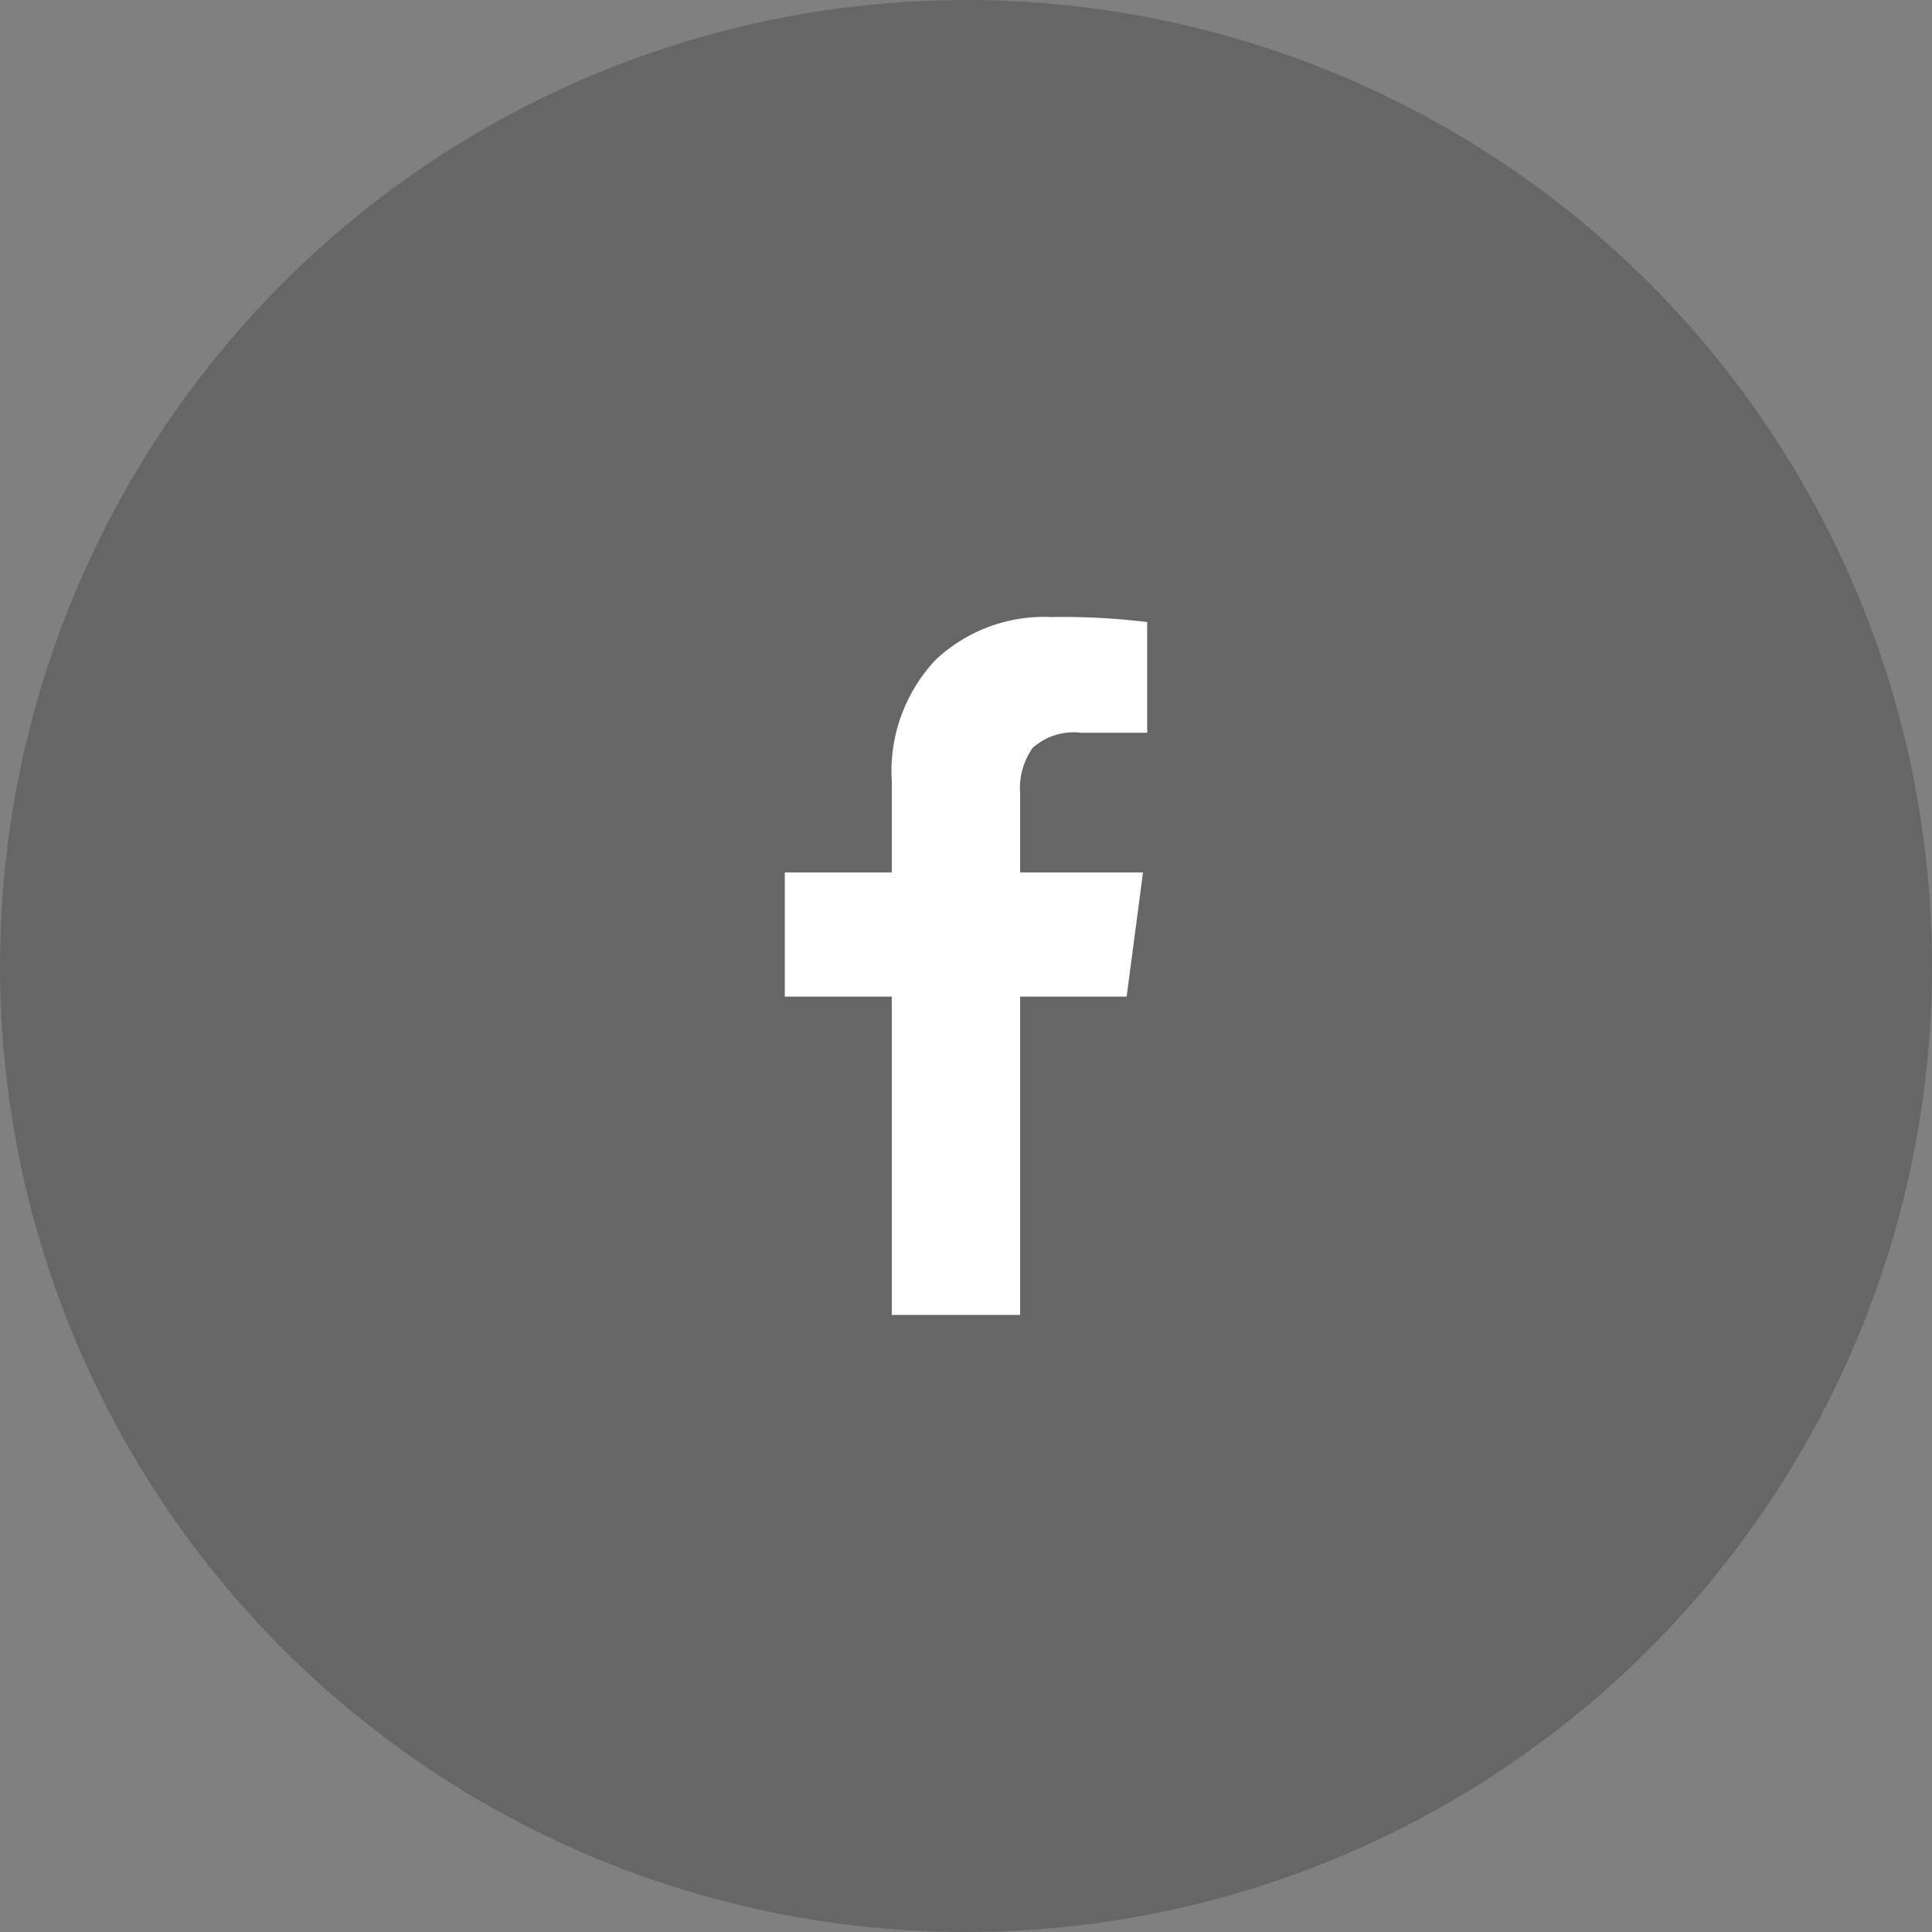
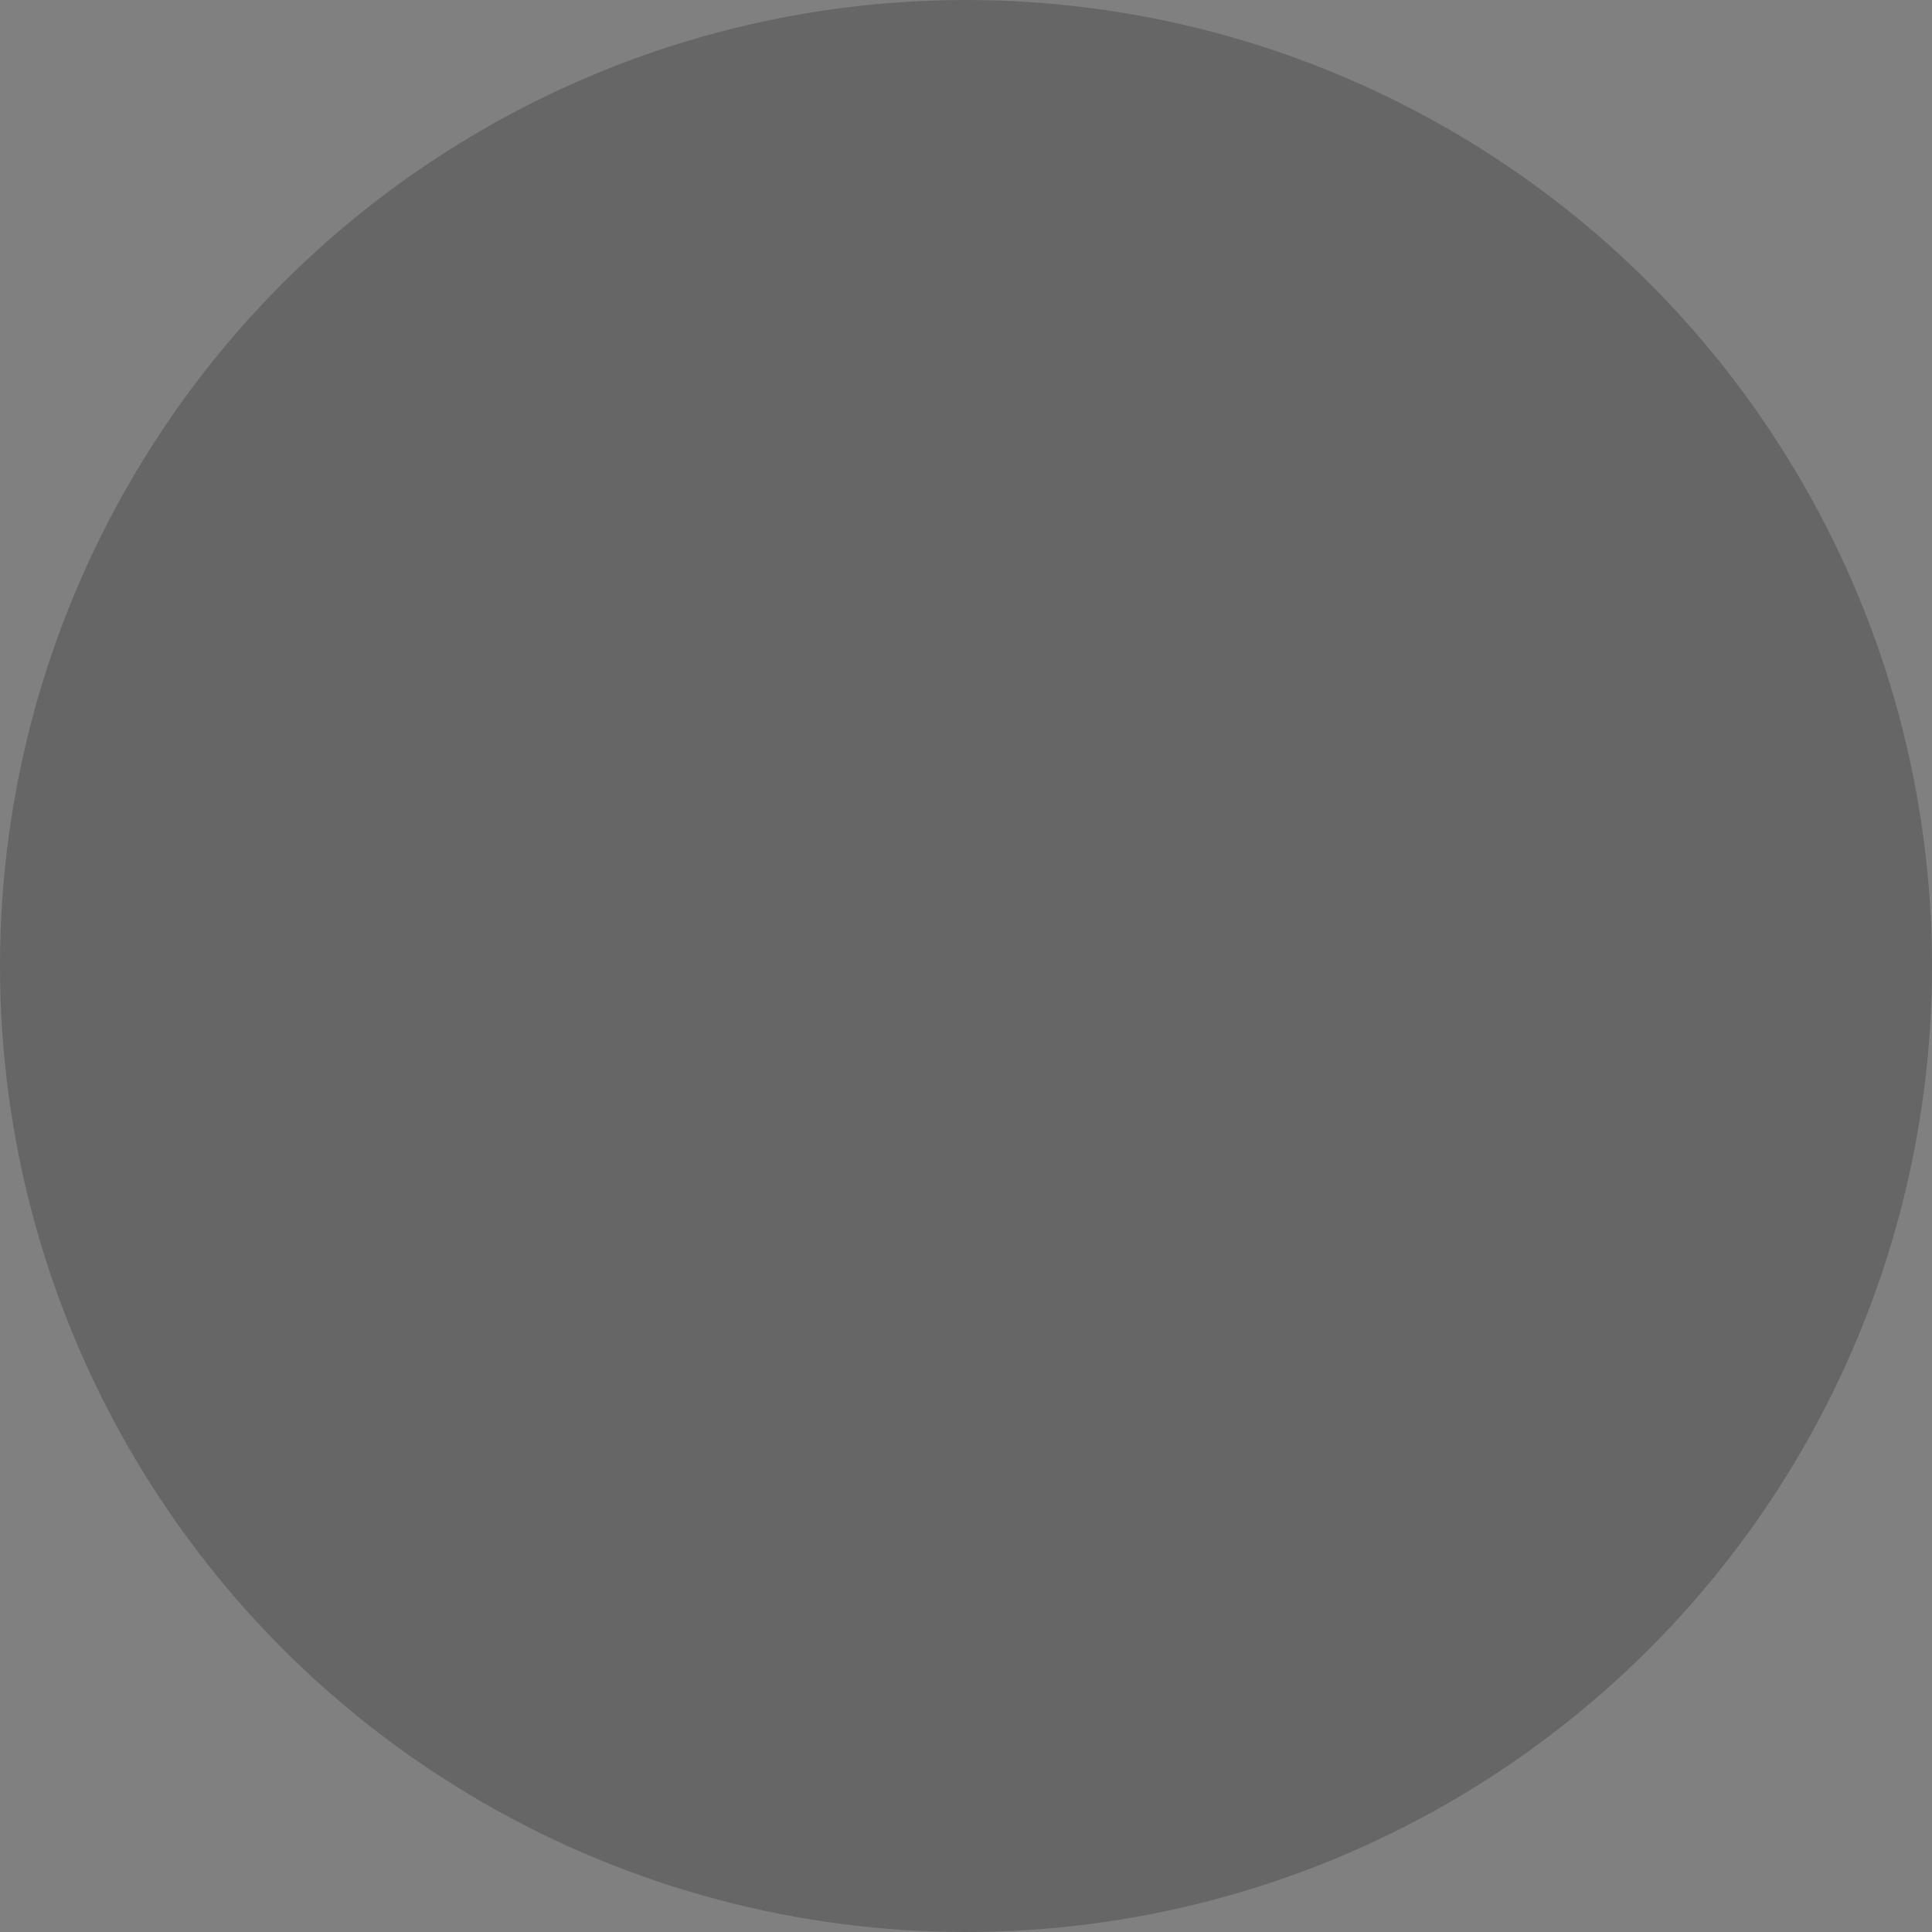
<svg xmlns="http://www.w3.org/2000/svg" width="60" height="60" viewBox="0 0 60 60">
  <rect x="0" y="0" width="60" height="60" fill="#808080" stroke="none" />
  <g id="facebook" transform="translate(-7219 1999)">
    <g id="Group_61" data-name="Group 61" transform="translate(7190.051 -1734.243)">
      <circle id="Ellipse_3" data-name="Ellipse 3" cx="30" cy="30" r="30" transform="translate(28.949 -264.757)" opacity="0.2" />
-       <path id="Path_15" data-name="Path 15" d="M64.576-245.438V-242H62.531a1.912,1.912,0,0,0-1.511.469,2.161,2.161,0,0,0-.39,1.407v2.461h3.816l-.508,3.856H60.63v9.886H56.644v-9.886H53.322v-3.856h3.322V-240.5A5.039,5.039,0,0,1,58-244.259a4.917,4.917,0,0,1,3.608-1.335A21.593,21.593,0,0,1,64.576-245.438Z" fill="#fff" />
    </g>
  </g>
</svg>